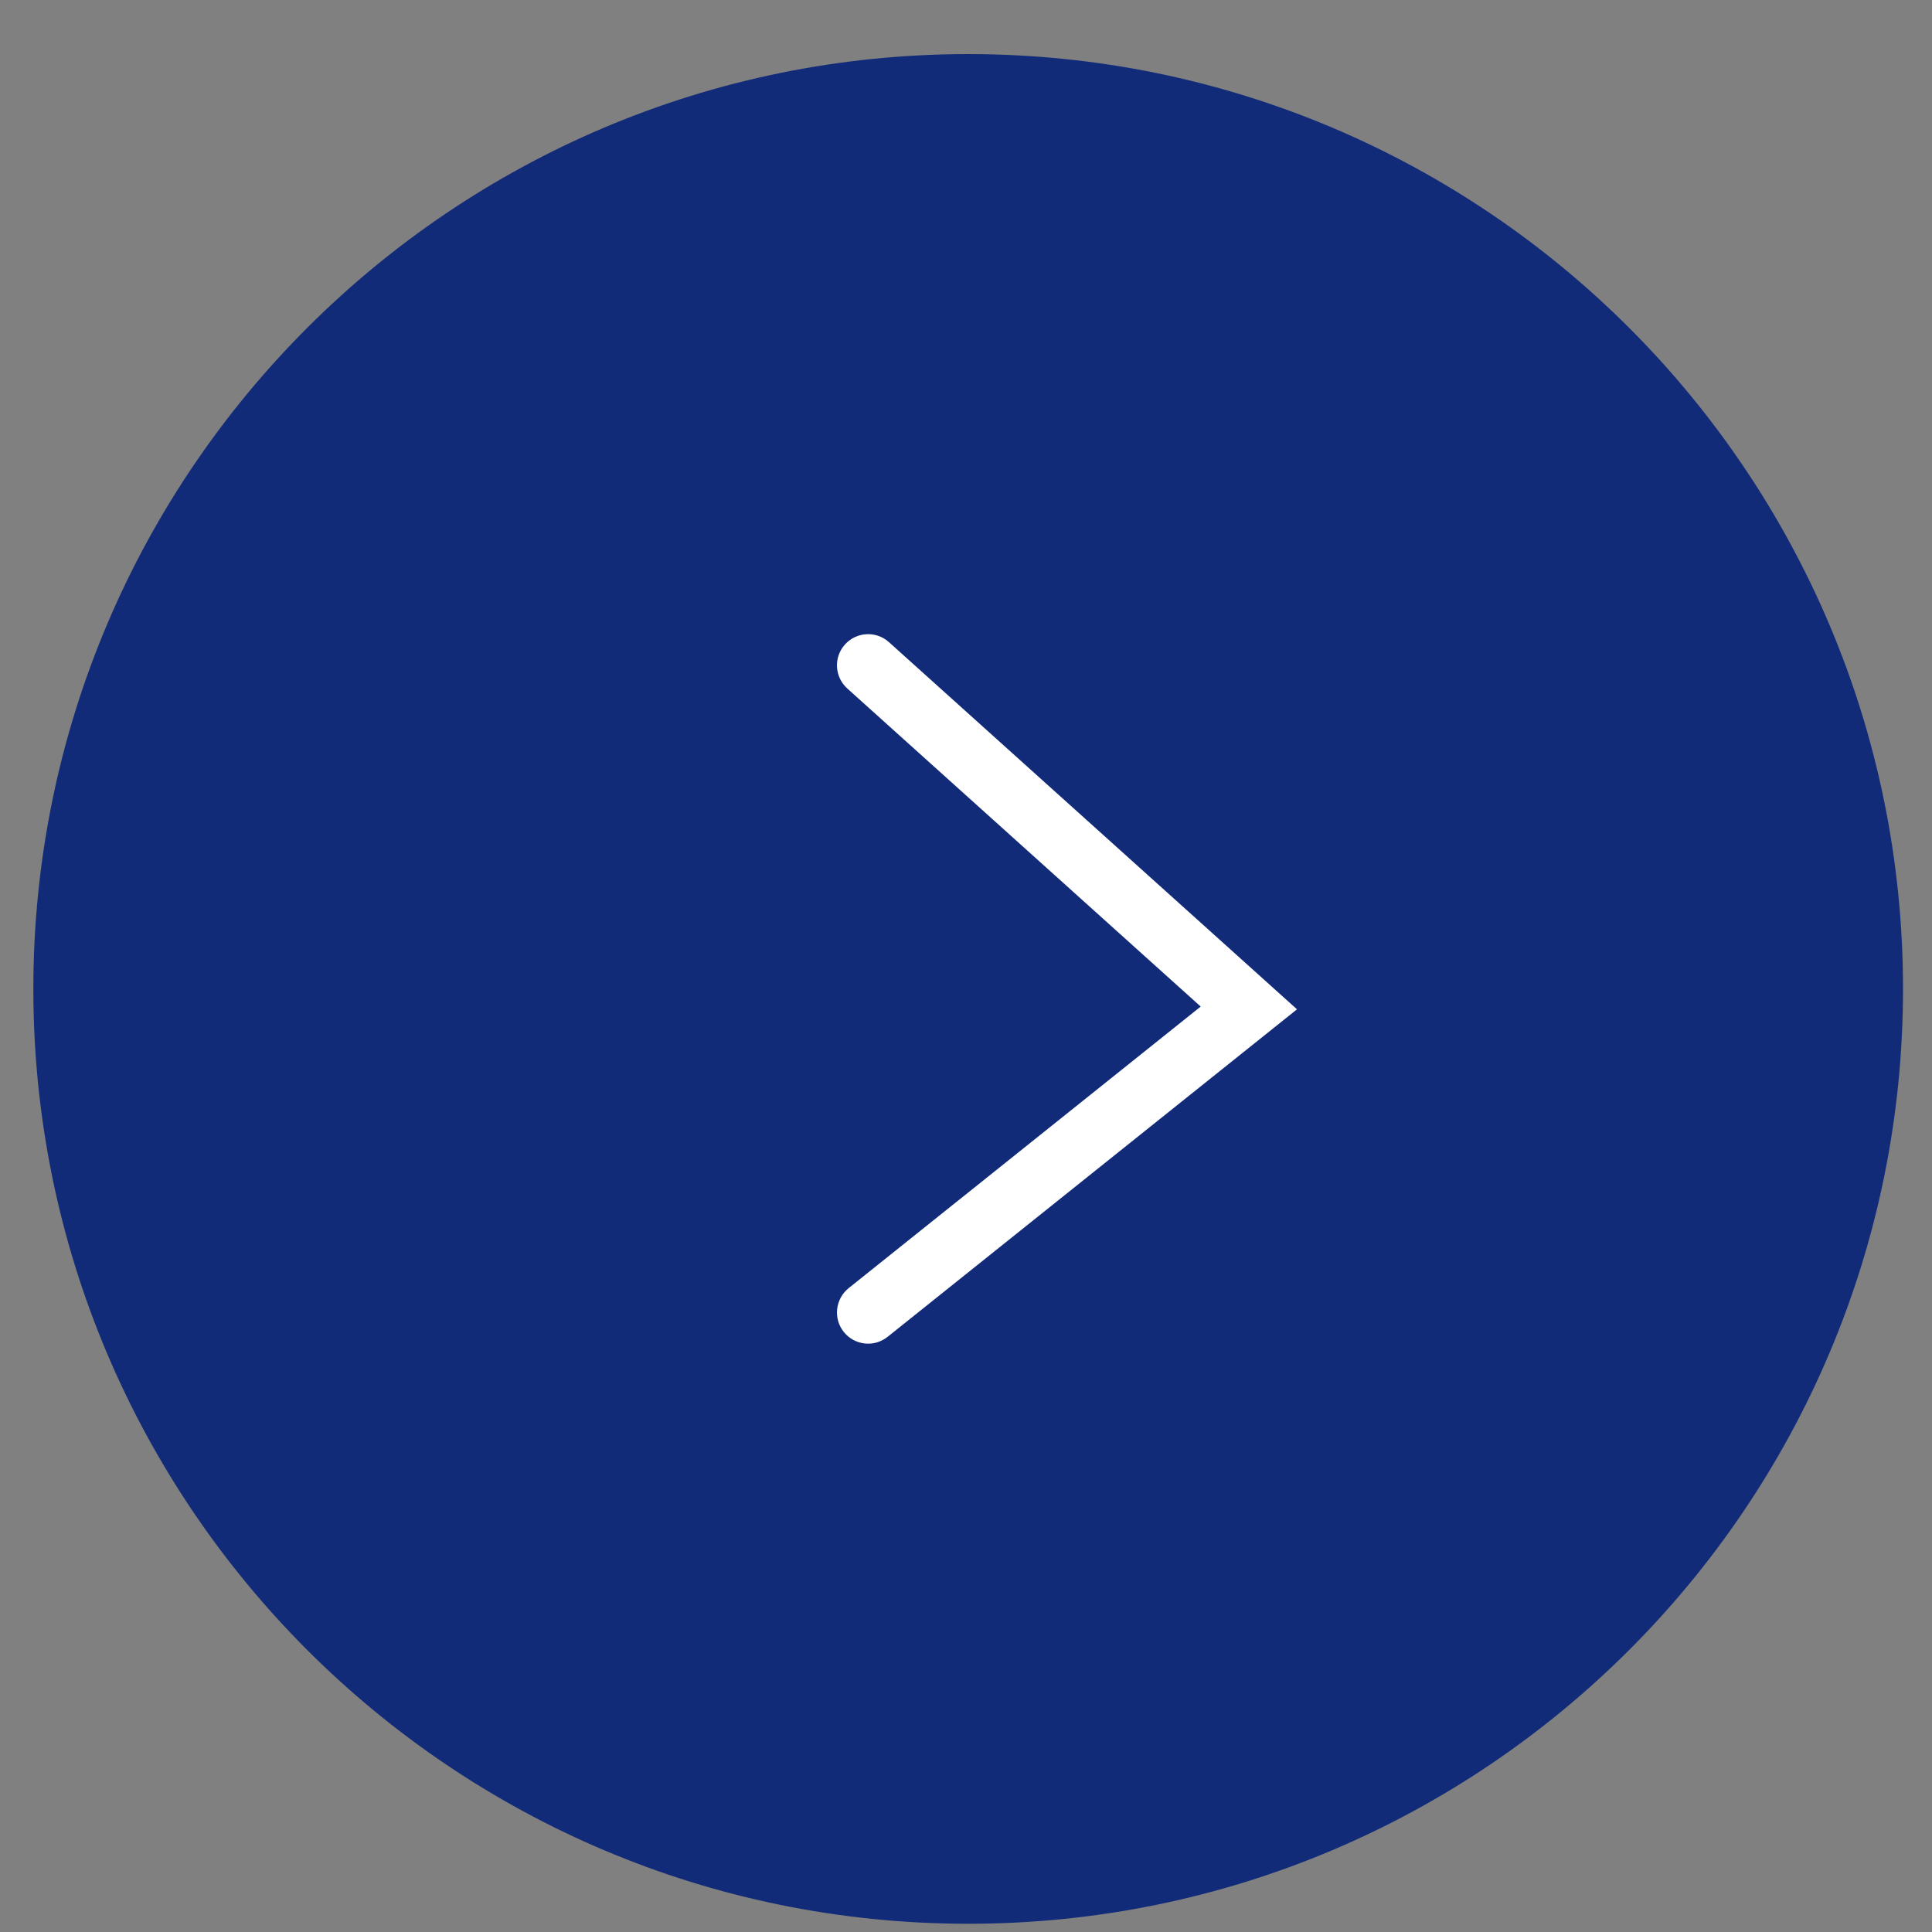
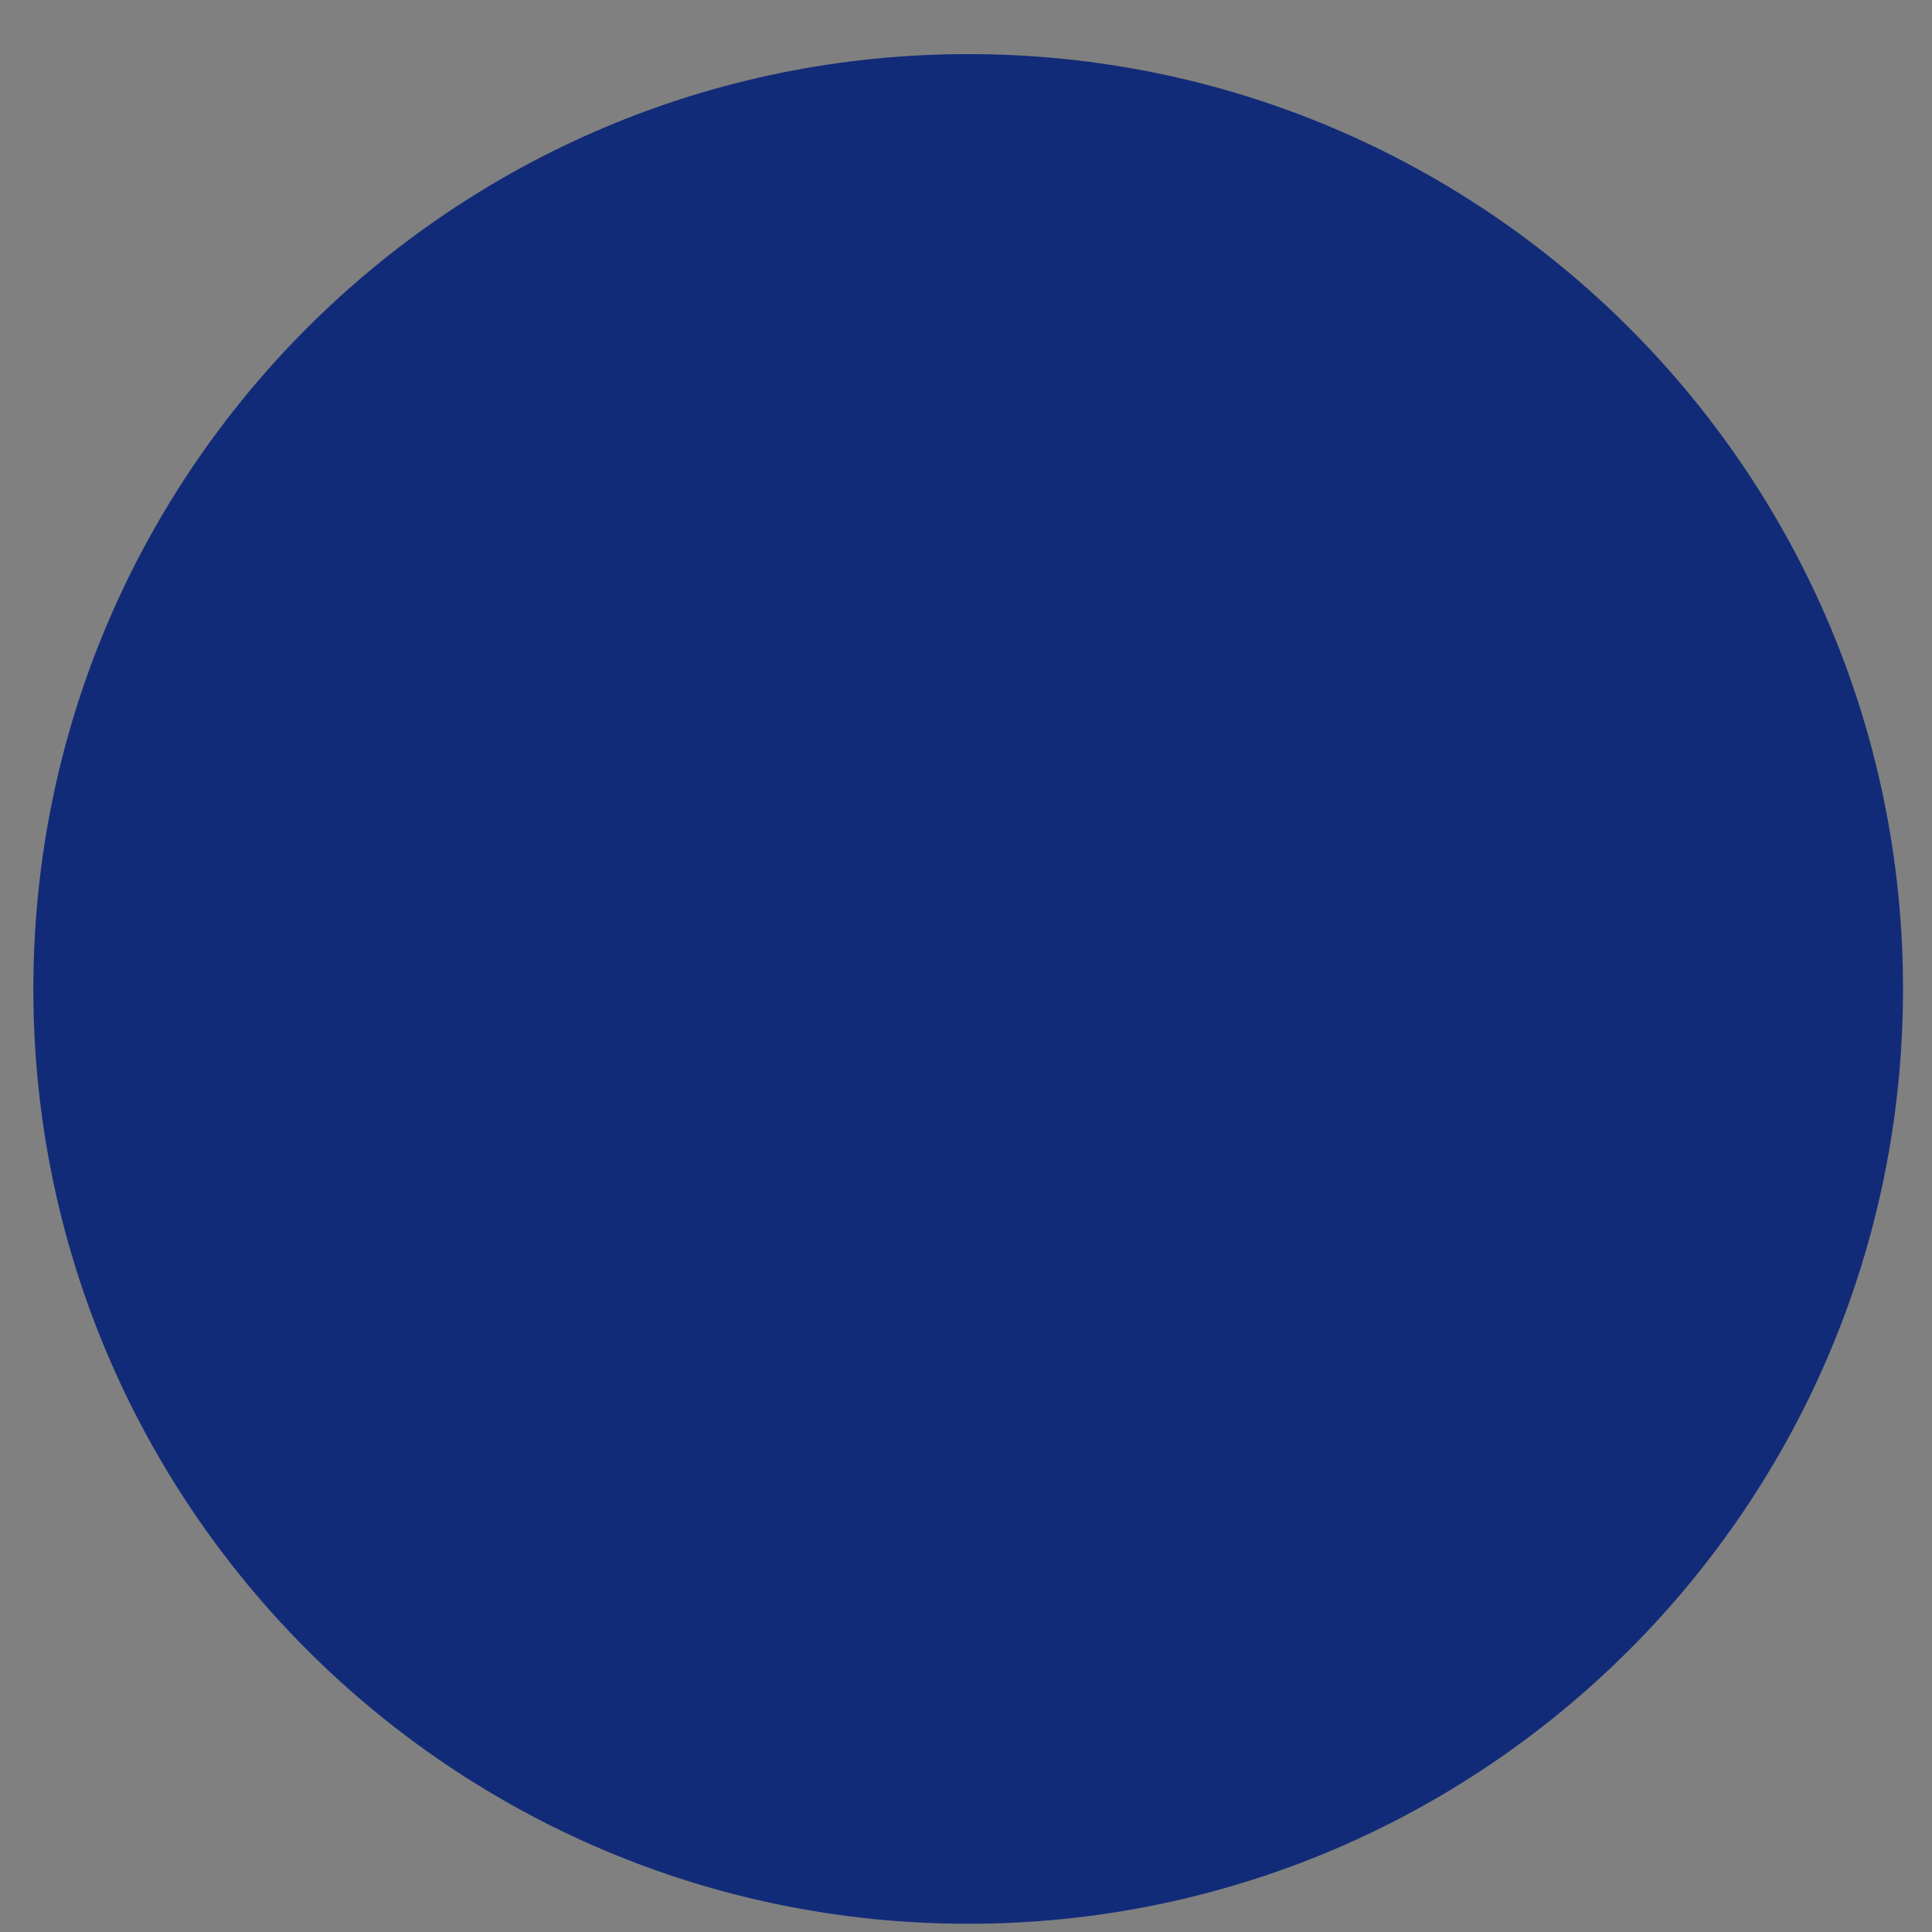
<svg xmlns="http://www.w3.org/2000/svg" width="31" height="31" viewBox="0 0 31 31" fill="none">
  <rect x="0" y="0" width="31" height="31" fill="#808080" stroke="none" />
  <path d="M30.535 15.868C30.535 24.152 23.819 30.868 15.535 30.868C7.251 30.868 0.535 24.152 0.535 15.868C0.535 7.583 7.251 0.868 15.535 0.868C23.819 0.868 30.535 7.583 30.535 15.868Z" fill="#122B79" />
-   <path fill-rule="evenodd" clip-rule="evenodd" d="M13.558 10.341C13.743 10.136 14.059 10.119 14.264 10.304L20.811 16.195L14.242 21.45C14.026 21.623 13.712 21.588 13.539 21.372C13.367 21.157 13.402 20.842 13.617 20.669L19.266 16.151L13.595 11.047C13.39 10.862 13.373 10.546 13.558 10.341Z" fill="white" />
</svg>